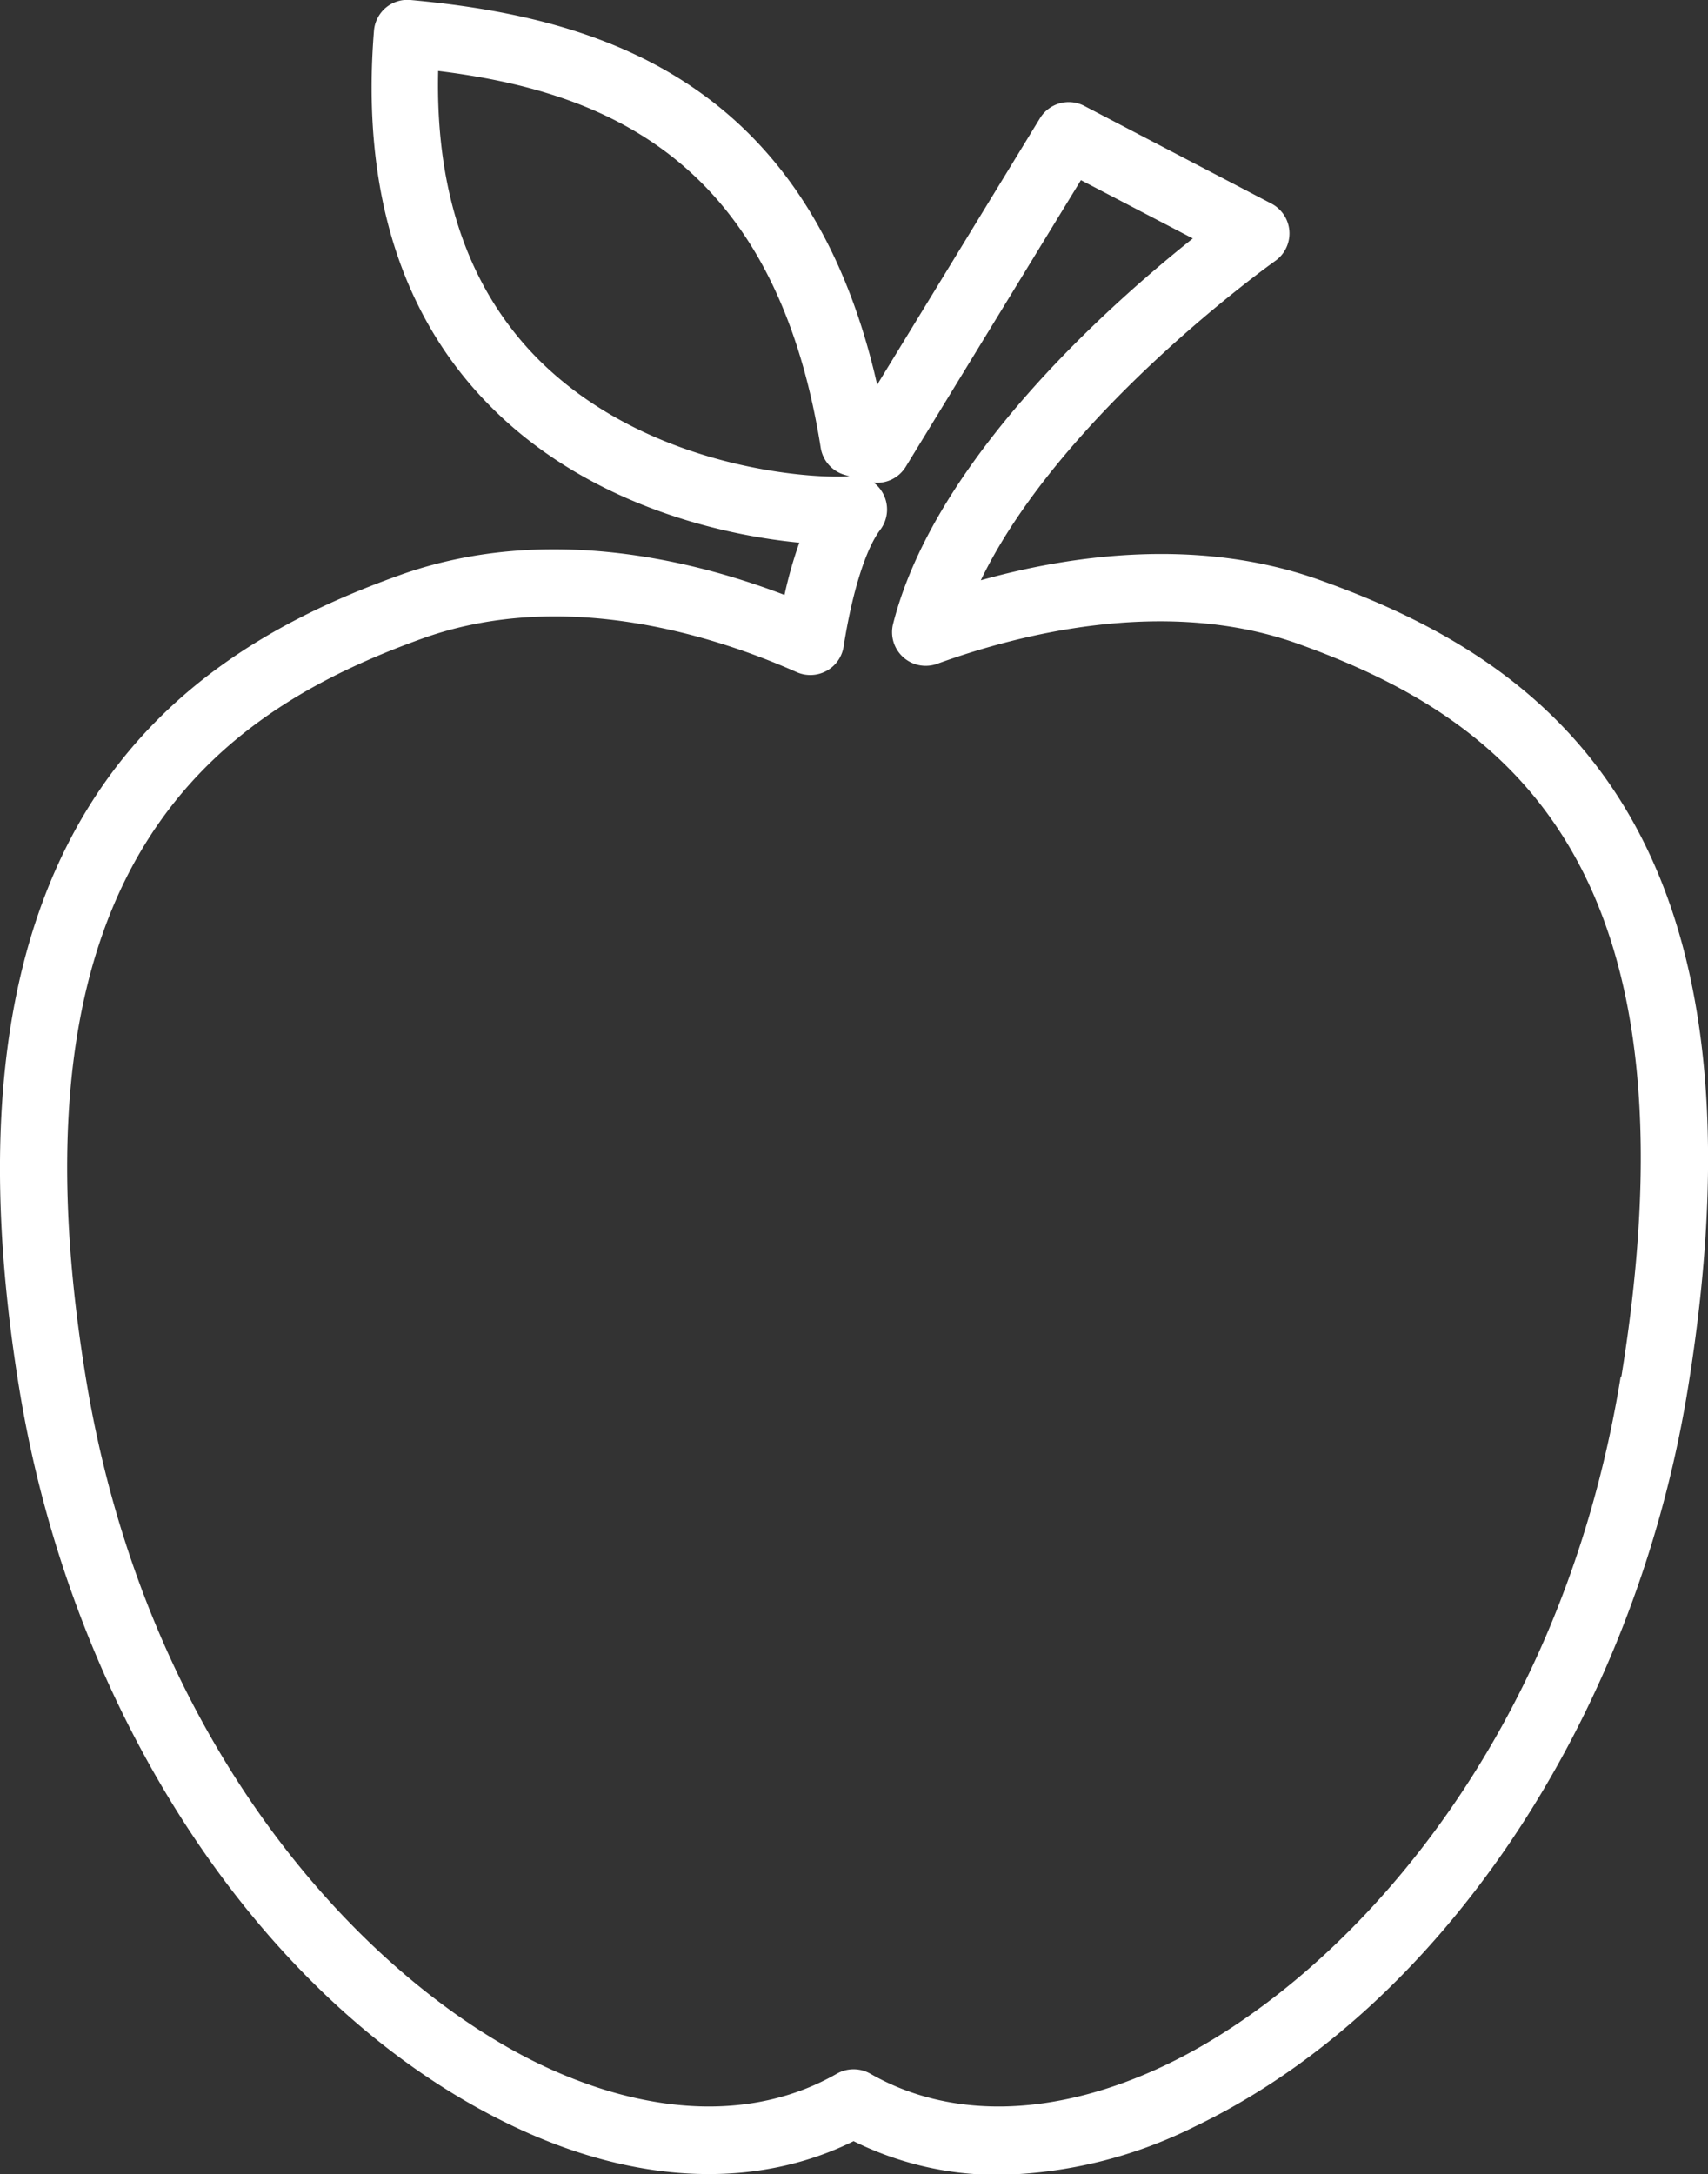
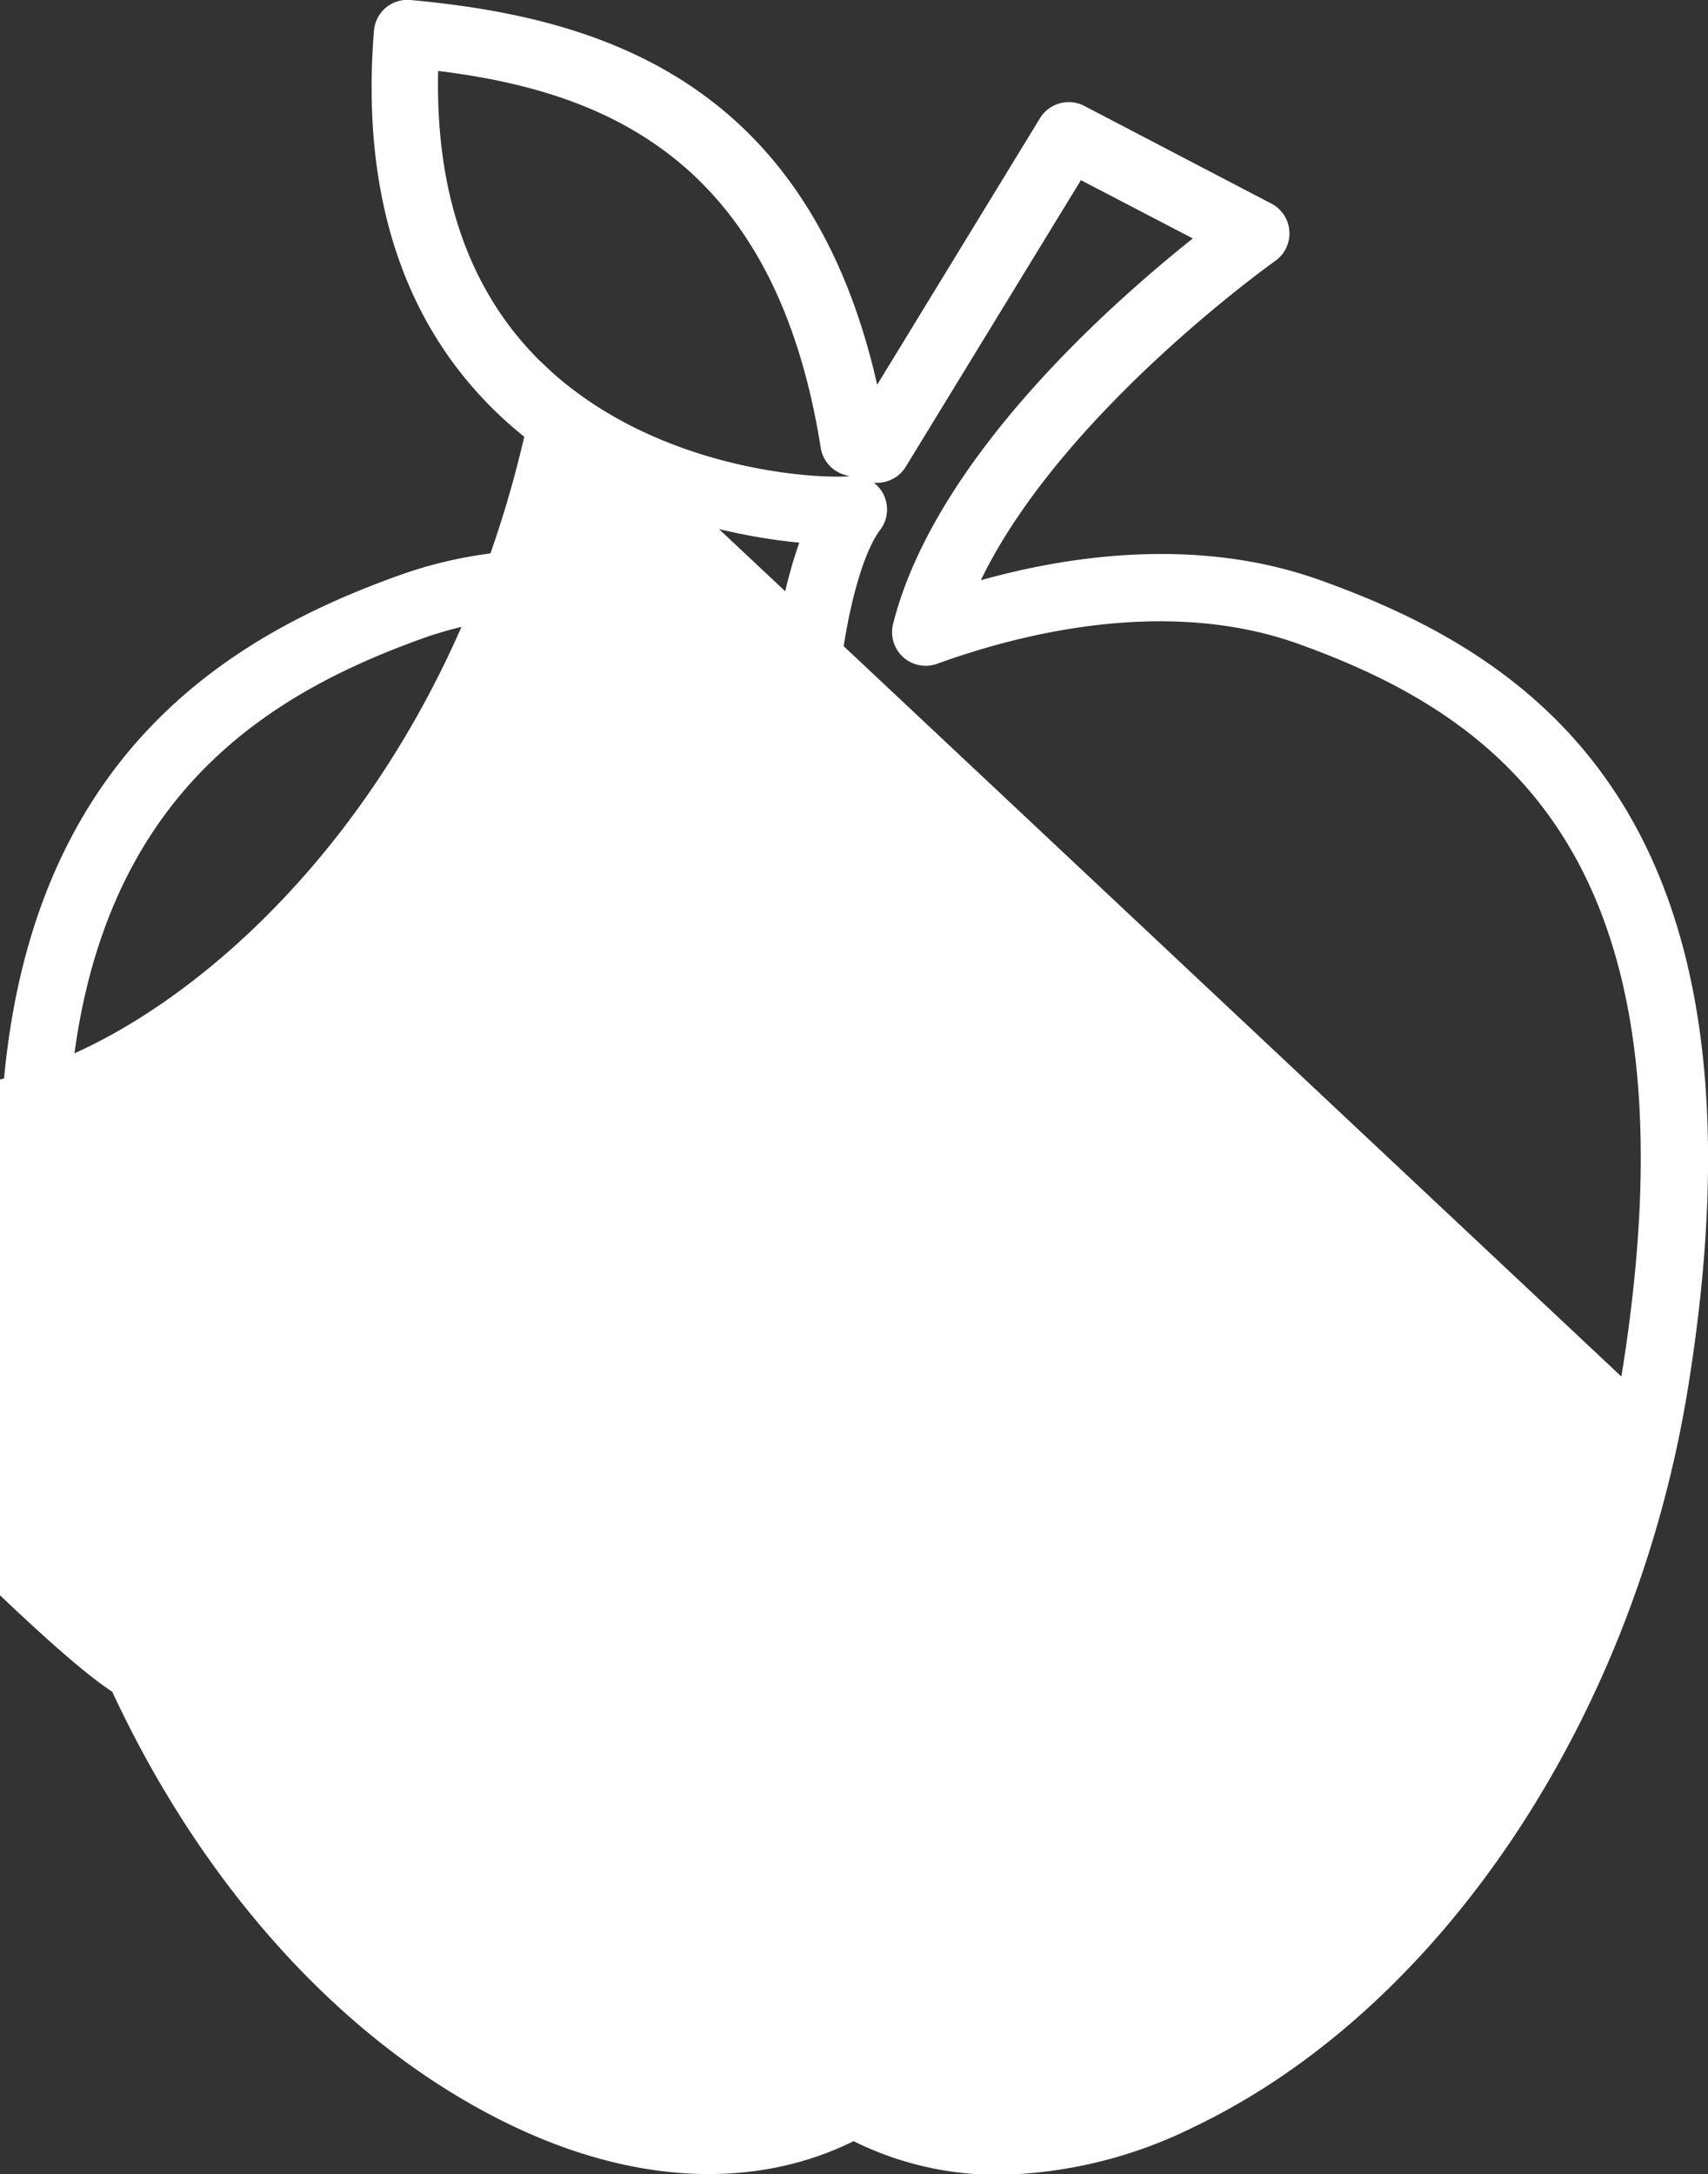
<svg xmlns="http://www.w3.org/2000/svg" viewBox="0 0 101.35 129">
  <rect x="0" y="0" width="101.35" height="129" fill="#333333" stroke="none" />
  <defs>
    <style>.cls-1{fill:#fff;}</style>
  </defs>
  <title>frouites</title>
  <g id="Layer_2" data-name="Layer 2">
    <g id="Icons">
-       <path class="cls-1" d="M78.35,34.43c-7.15-2.57-14.74-1.52-20.15,0C63,24.5,75.52,15.59,75.66,15.49a2,2,0,0,0,.85-1.77,2,2,0,0,0-1.07-1.64L64.35,6.29A2,2,0,0,0,61.72,7L52.05,22.83C47.9,4.5,35.18,1,24.36,0a2,2,0,0,0-1.47.46,2,2,0,0,0-.7,1.37c-.76,9.45,1.61,17,7,22.37,5.7,5.69,13.47,7.54,18.24,8a25.48,25.48,0,0,0-.88,3.1c-5.55-2.12-14.3-4.23-22.84-1.17C11.39,38.54-4.38,48.35,1.13,82.32,4.32,102,15.81,119.18,30.41,126.14c7.28,3.48,14.42,3.79,20.24.91a19.23,19.23,0,0,0,8.59,2,27.06,27.06,0,0,0,11.64-2.86c14.6-7,26.09-24.16,29.28-43.82C105.61,48.75,91.37,39.09,78.35,34.43ZM32,21.38c-4.16-4.15-6.17-9.92-6-17.17C36,5.44,46,9.53,48.7,26.57a2,2,0,0,0,1.4,1.6l.31.09C48,28.43,38.44,27.76,32,21.38Zm64.17,60.3c-3.63,22.36-16.84,36-27,40.85-6.48,3.09-12.7,3.28-17.52.52a2,2,0,0,0-2,0c-4.82,2.76-11,2.57-17.52-.52C21.92,117.66,8.71,104,5.08,81.68c-5-30.68,8.08-39.52,20-43.8,8.54-3.06,17.57-.05,22.19,2a2,2,0,0,0,2.79-1.52c.5-3.2,1.31-5.79,2.17-6.92a2,2,0,0,0,.16-2.17,2,2,0,0,0-.54-.63,2,2,0,0,0,1.9-.95l10.39-17,6.64,3.46C65.87,18.06,55.47,27.26,53,37a2,2,0,0,0,.6,2,2,2,0,0,0,2,.39C60.17,37.73,69,35.34,77,38.19,89.28,42.59,101.16,51.2,96.21,81.68Z" />
+       <path class="cls-1" d="M78.35,34.43c-7.15-2.57-14.74-1.52-20.15,0C63,24.5,75.52,15.59,75.66,15.49a2,2,0,0,0,.85-1.77,2,2,0,0,0-1.07-1.64L64.35,6.29A2,2,0,0,0,61.72,7L52.05,22.83C47.9,4.5,35.18,1,24.36,0a2,2,0,0,0-1.47.46,2,2,0,0,0-.7,1.37c-.76,9.45,1.61,17,7,22.37,5.7,5.69,13.47,7.54,18.24,8a25.48,25.48,0,0,0-.88,3.1c-5.55-2.12-14.3-4.23-22.84-1.17C11.39,38.54-4.38,48.35,1.13,82.32,4.32,102,15.81,119.18,30.41,126.14c7.28,3.48,14.42,3.79,20.24.91a19.23,19.23,0,0,0,8.59,2,27.06,27.06,0,0,0,11.64-2.86c14.6-7,26.09-24.16,29.28-43.82C105.61,48.75,91.37,39.09,78.35,34.43ZM32,21.38c-4.16-4.15-6.17-9.92-6-17.17C36,5.44,46,9.53,48.7,26.57a2,2,0,0,0,1.4,1.6l.31.09C48,28.43,38.44,27.76,32,21.38Zc-3.63,22.36-16.84,36-27,40.85-6.48,3.09-12.7,3.28-17.52.52a2,2,0,0,0-2,0c-4.82,2.76-11,2.57-17.52-.52C21.92,117.66,8.71,104,5.08,81.68c-5-30.68,8.08-39.52,20-43.8,8.54-3.06,17.57-.05,22.19,2a2,2,0,0,0,2.79-1.52c.5-3.2,1.31-5.79,2.17-6.92a2,2,0,0,0,.16-2.17,2,2,0,0,0-.54-.63,2,2,0,0,0,1.9-.95l10.39-17,6.64,3.46C65.87,18.06,55.47,27.26,53,37a2,2,0,0,0,.6,2,2,2,0,0,0,2,.39C60.17,37.73,69,35.34,77,38.19,89.28,42.59,101.16,51.2,96.21,81.68Z" />
    </g>
  </g>
</svg>